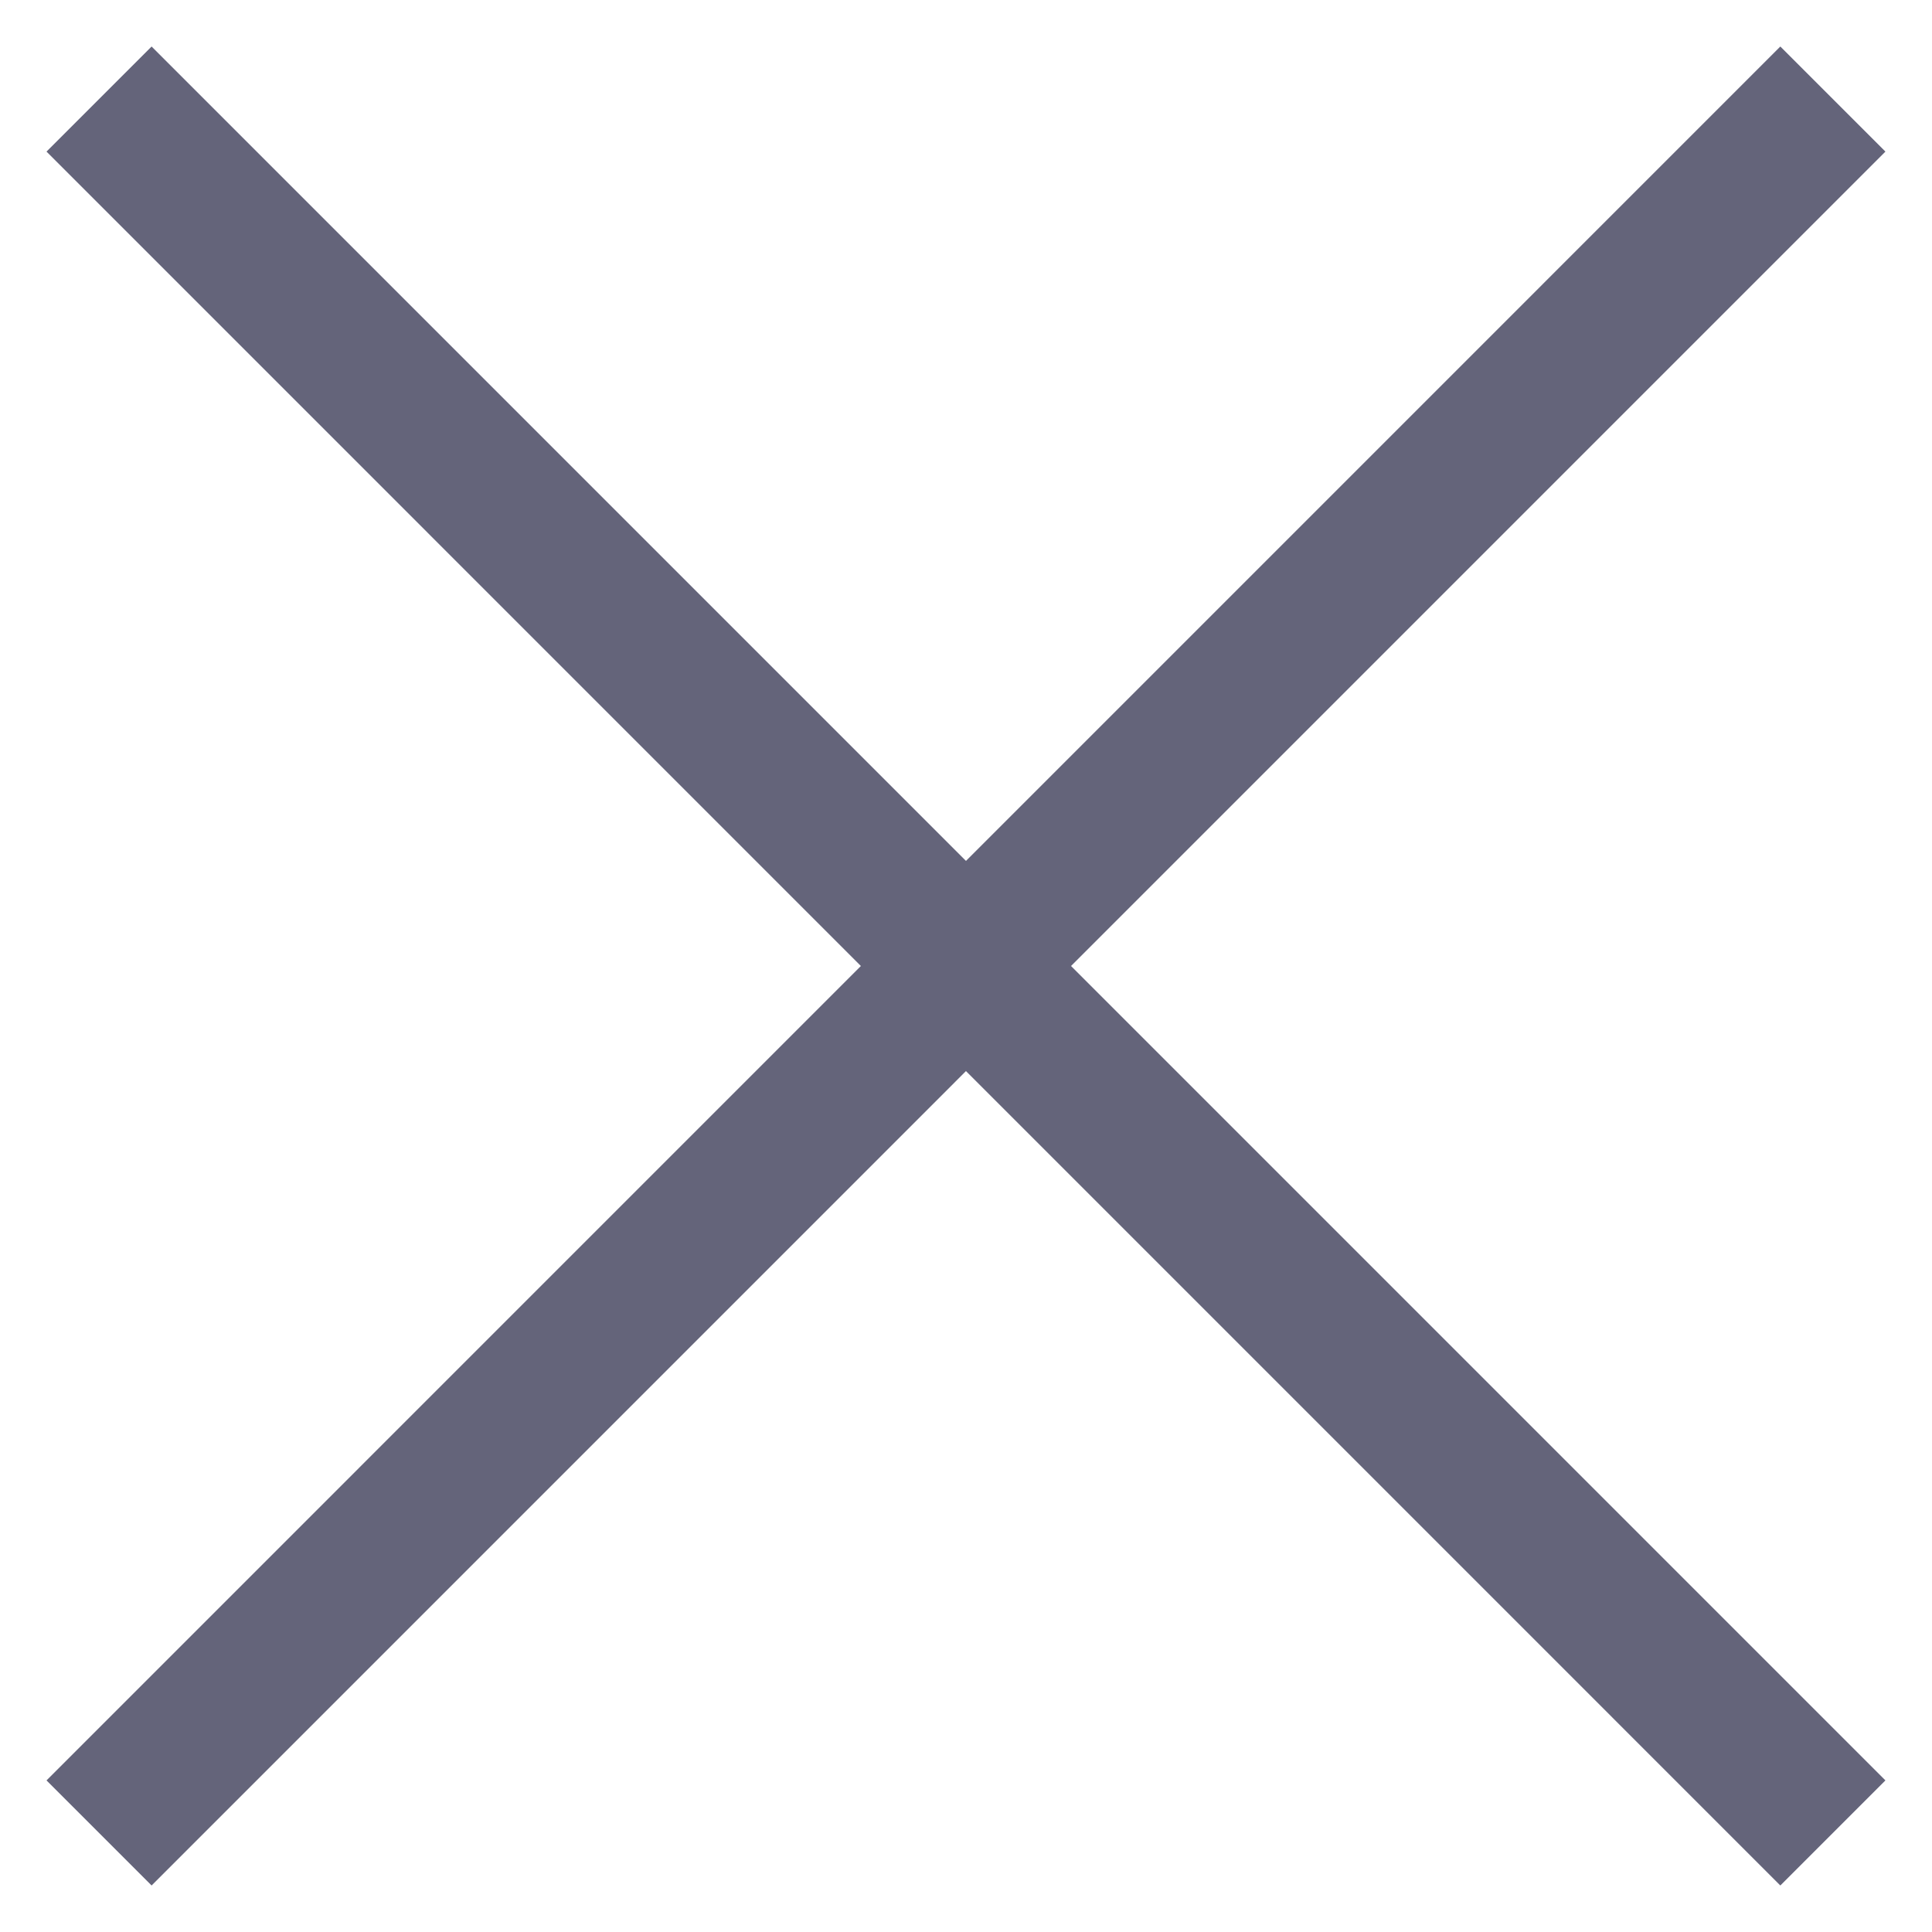
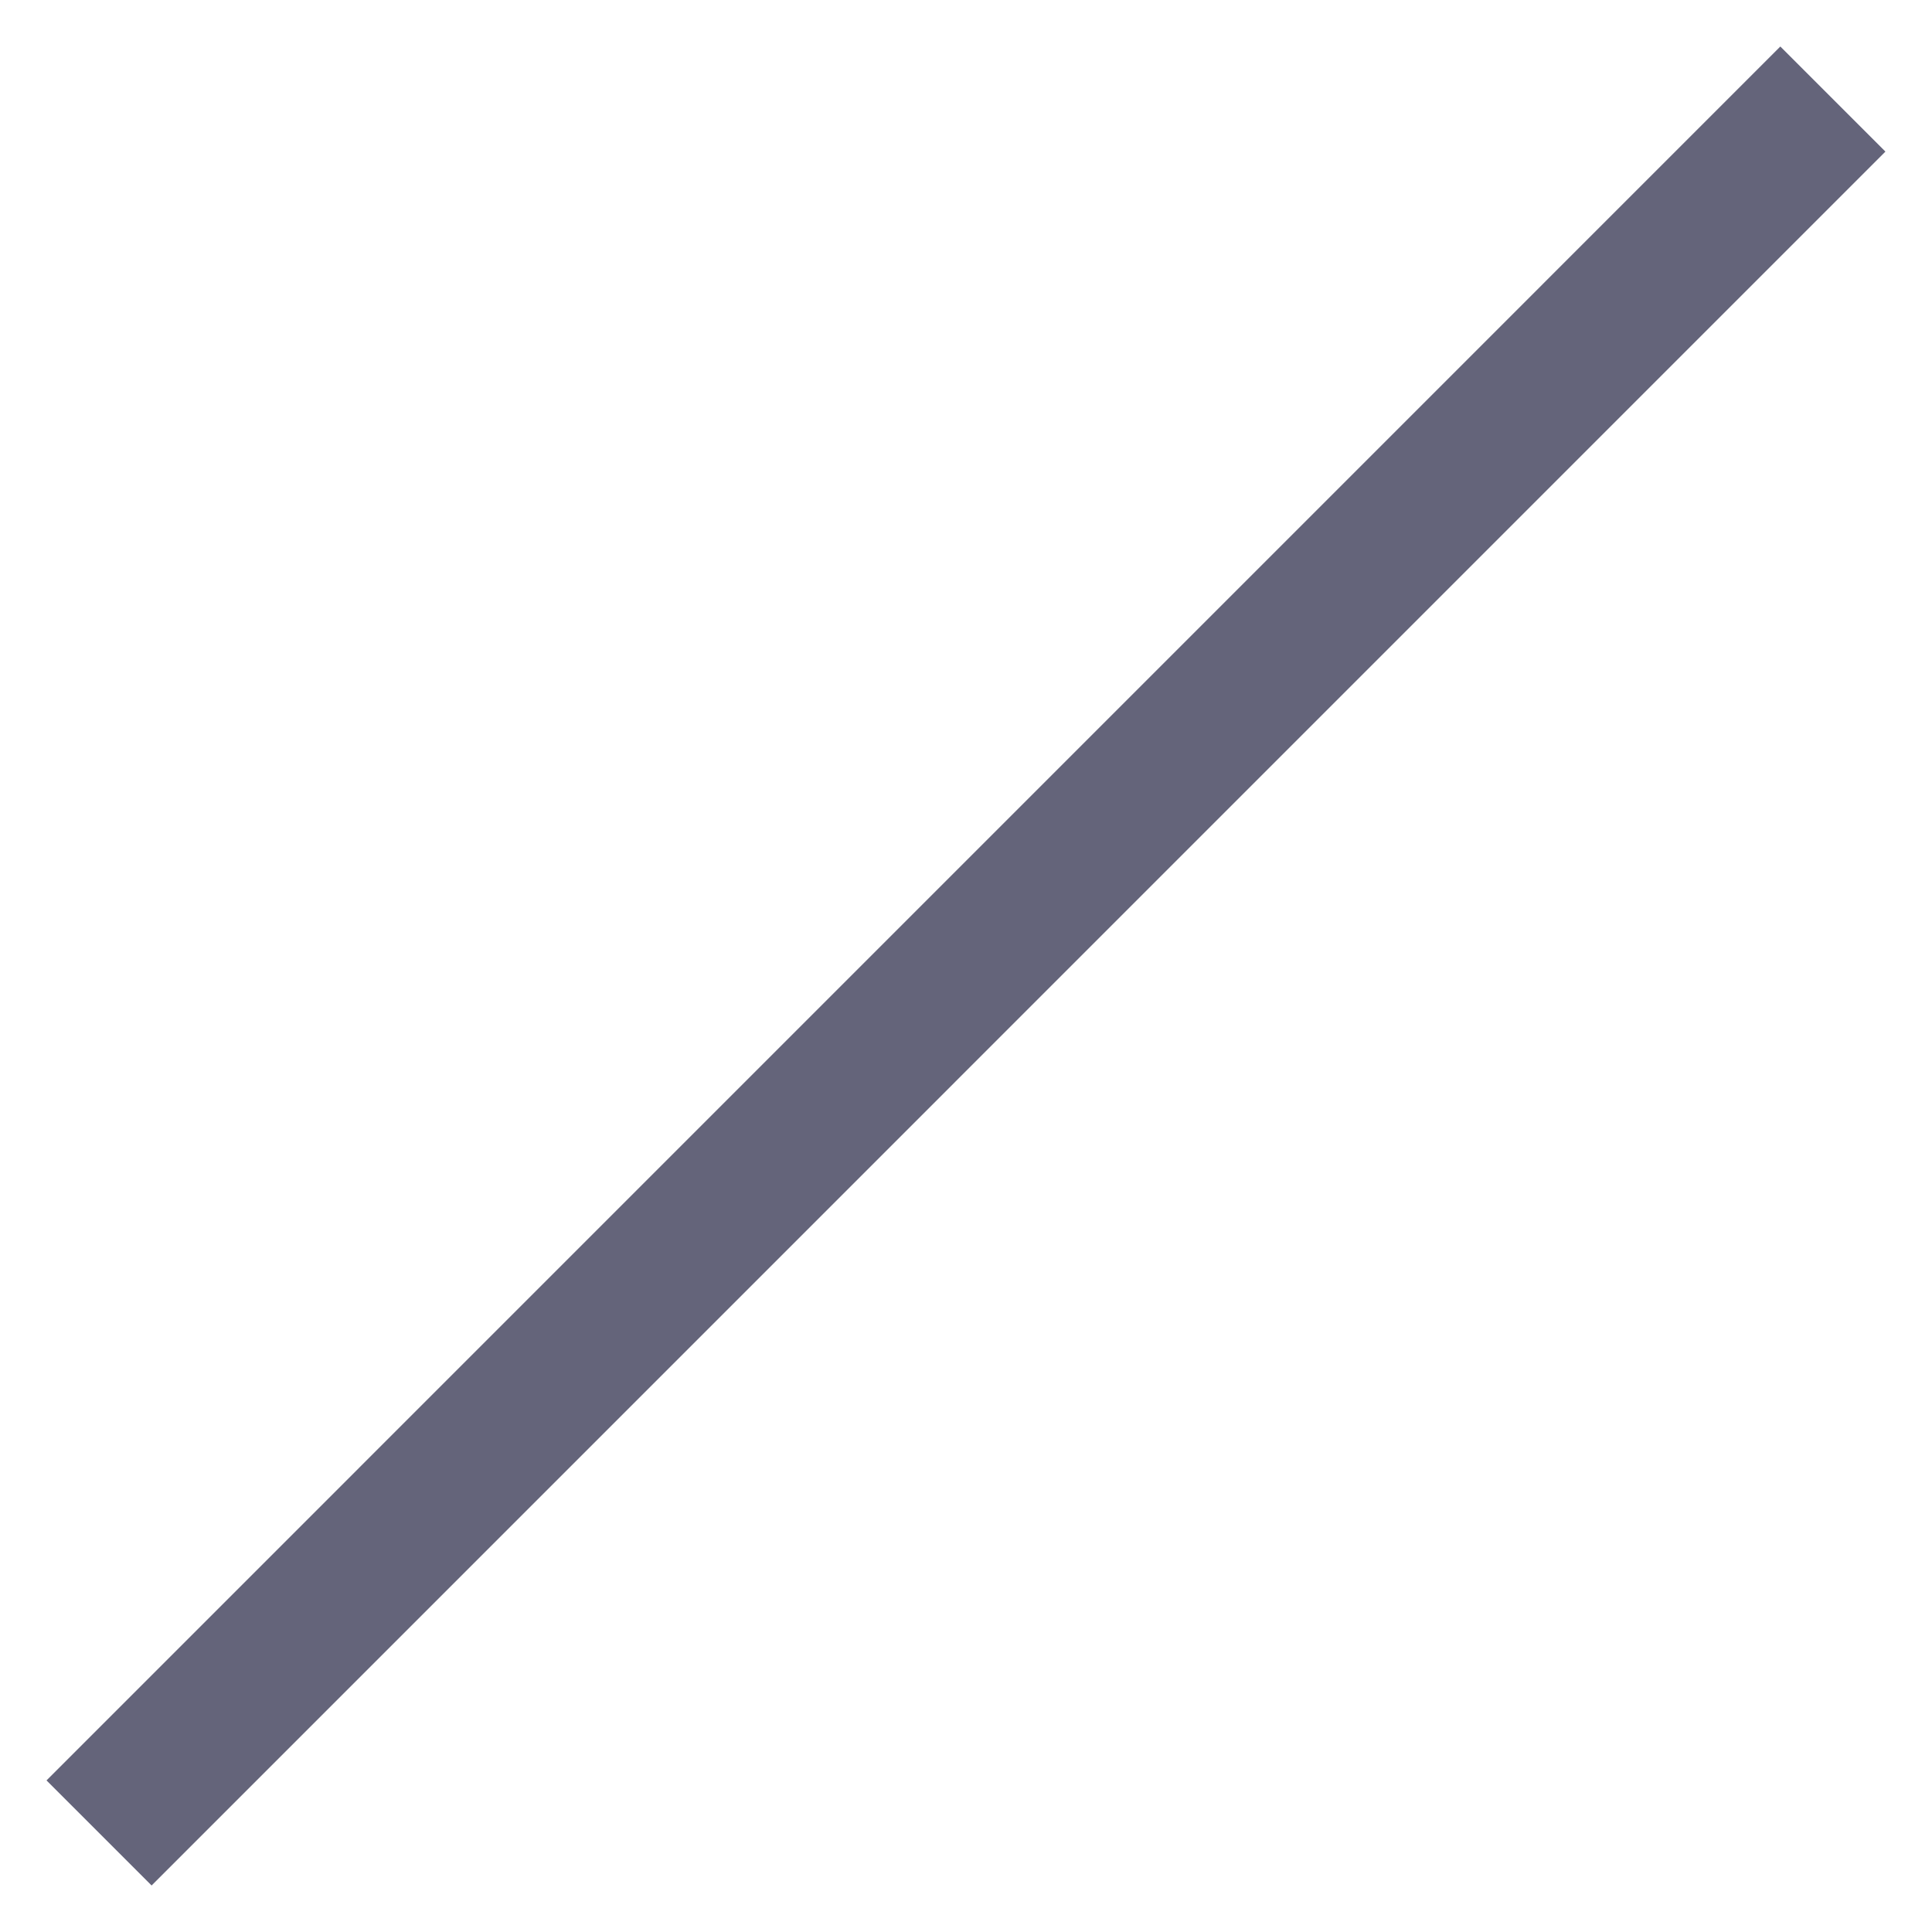
<svg xmlns="http://www.w3.org/2000/svg" width="26" height="26" viewBox="0 0 26 26" fill="none">
-   <path d="M1.333 1.333L24.666 24.667" stroke="#64647A" stroke-width="2" stroke-miterlimit="10" />
  <path d="M1.333 24.667L24.666 1.333" stroke="#64647A" stroke-width="2" stroke-miterlimit="10" />
</svg>